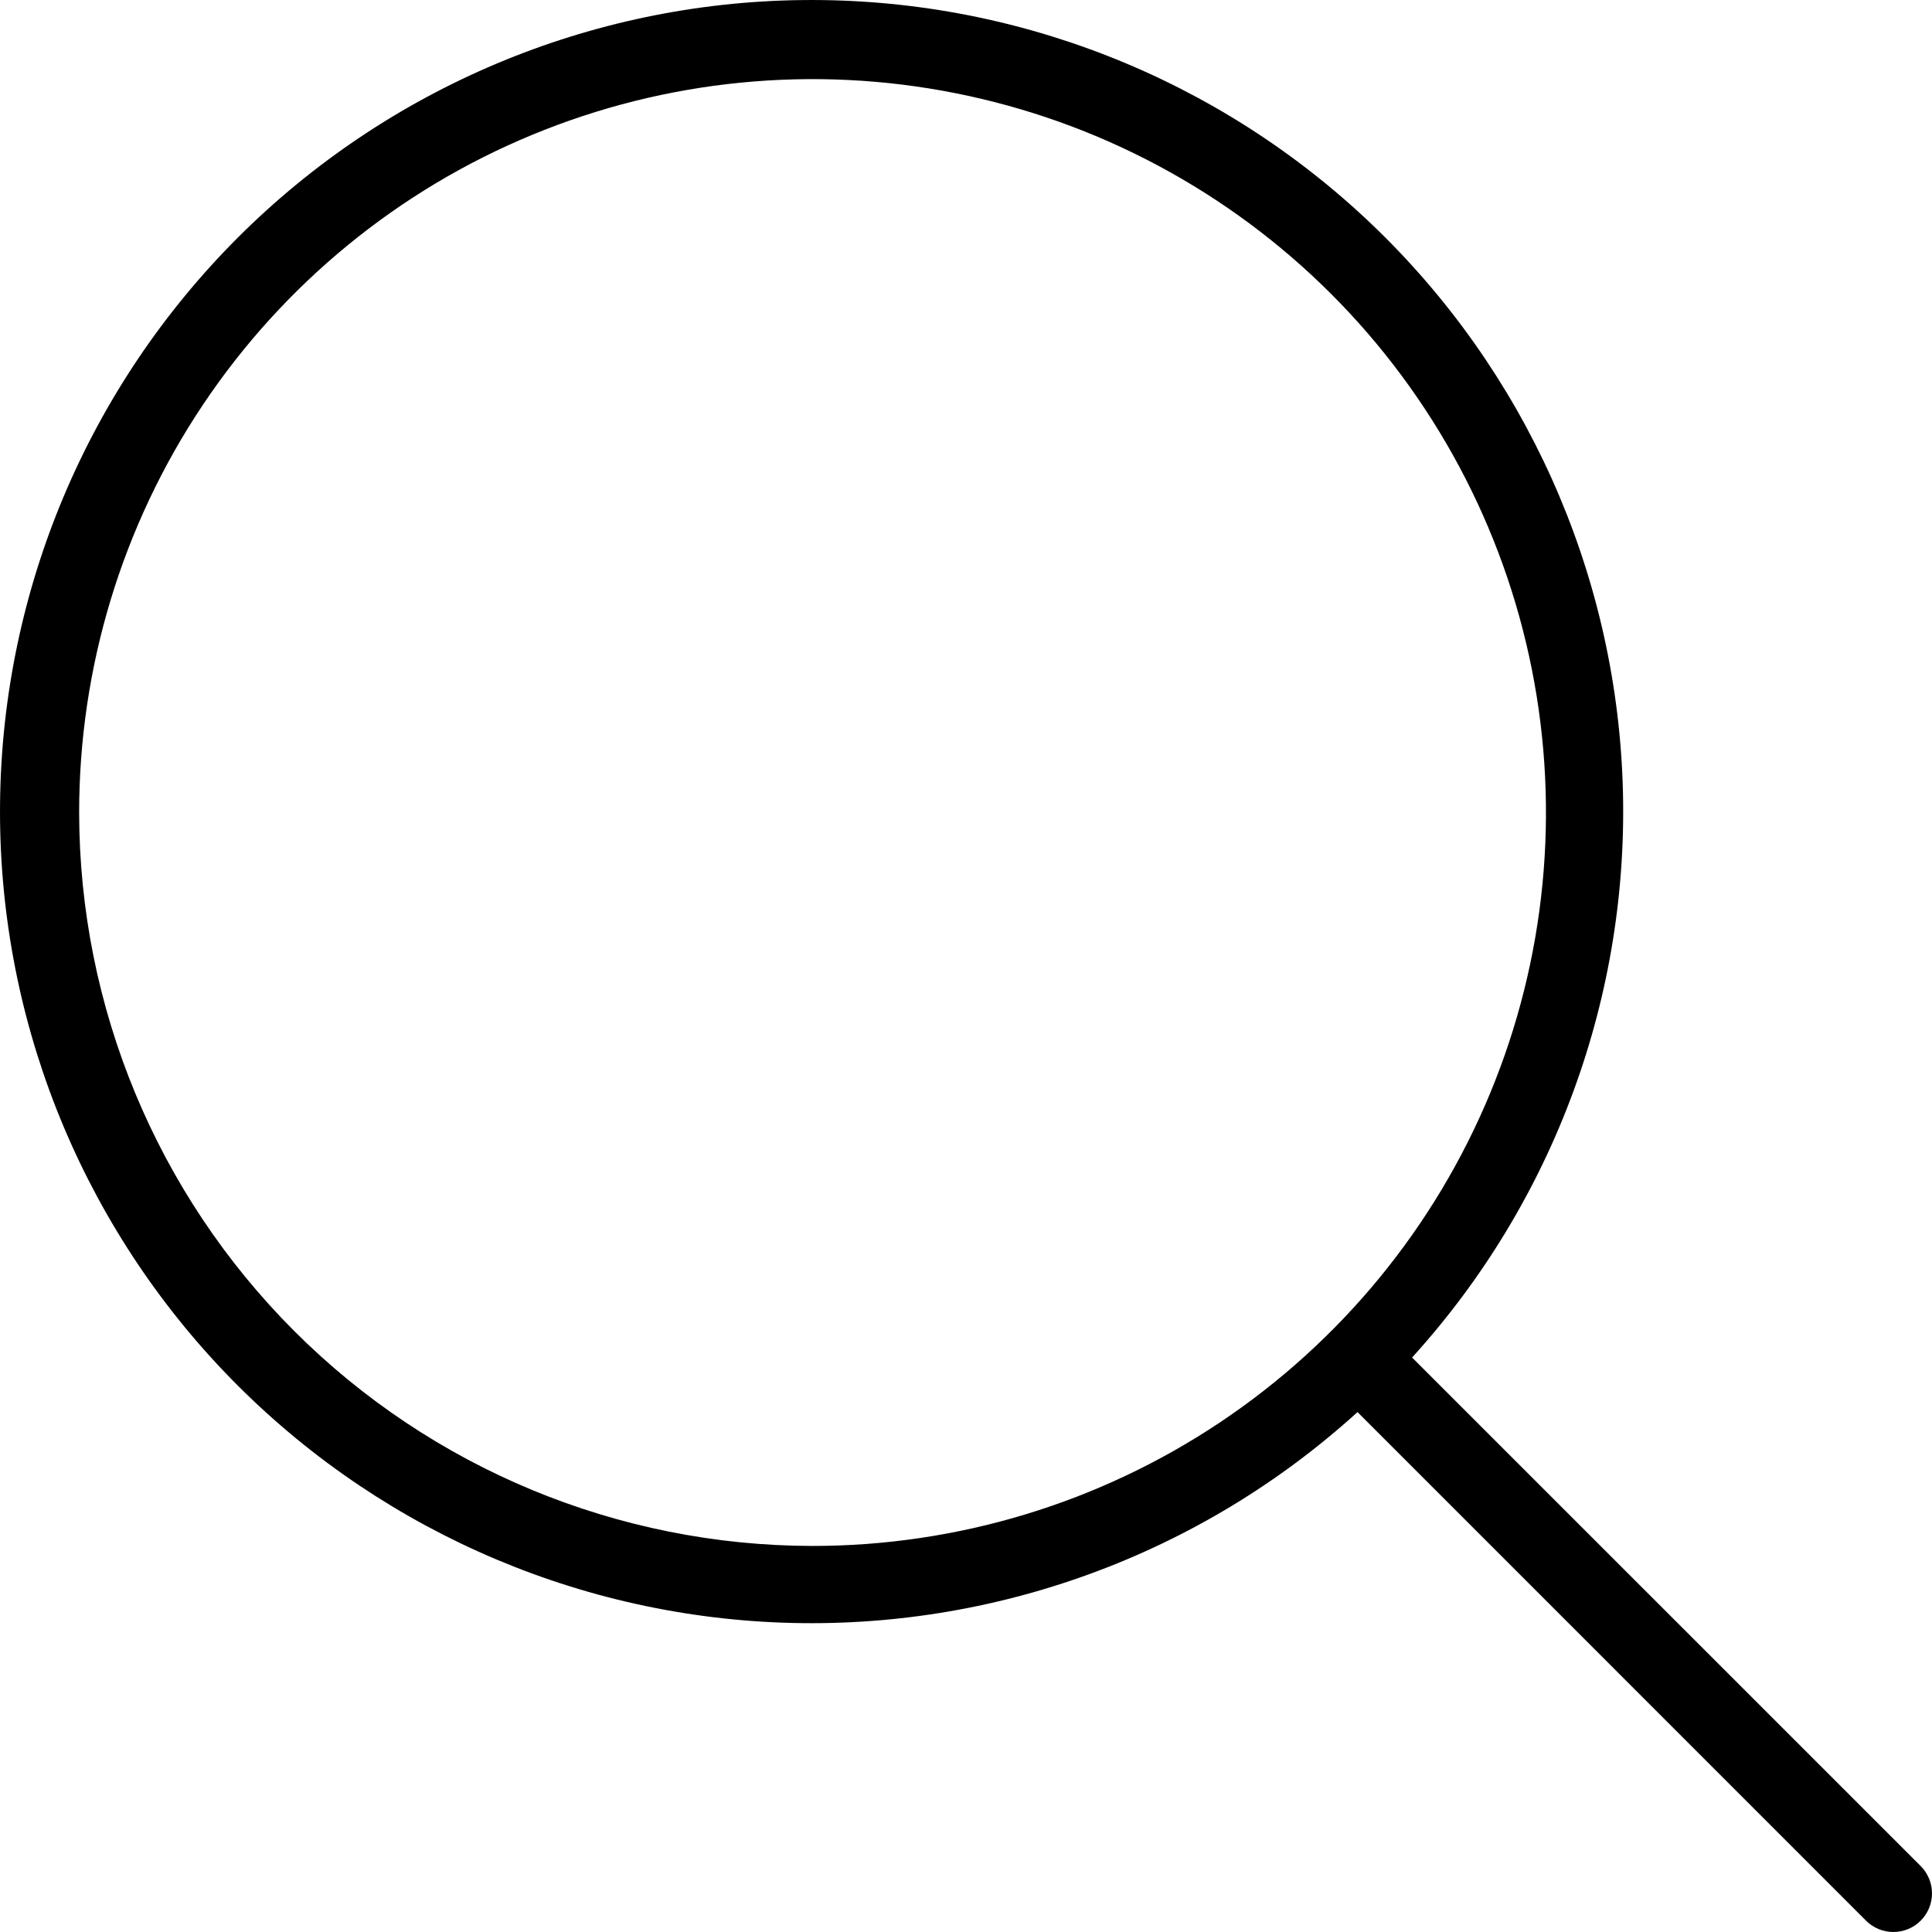
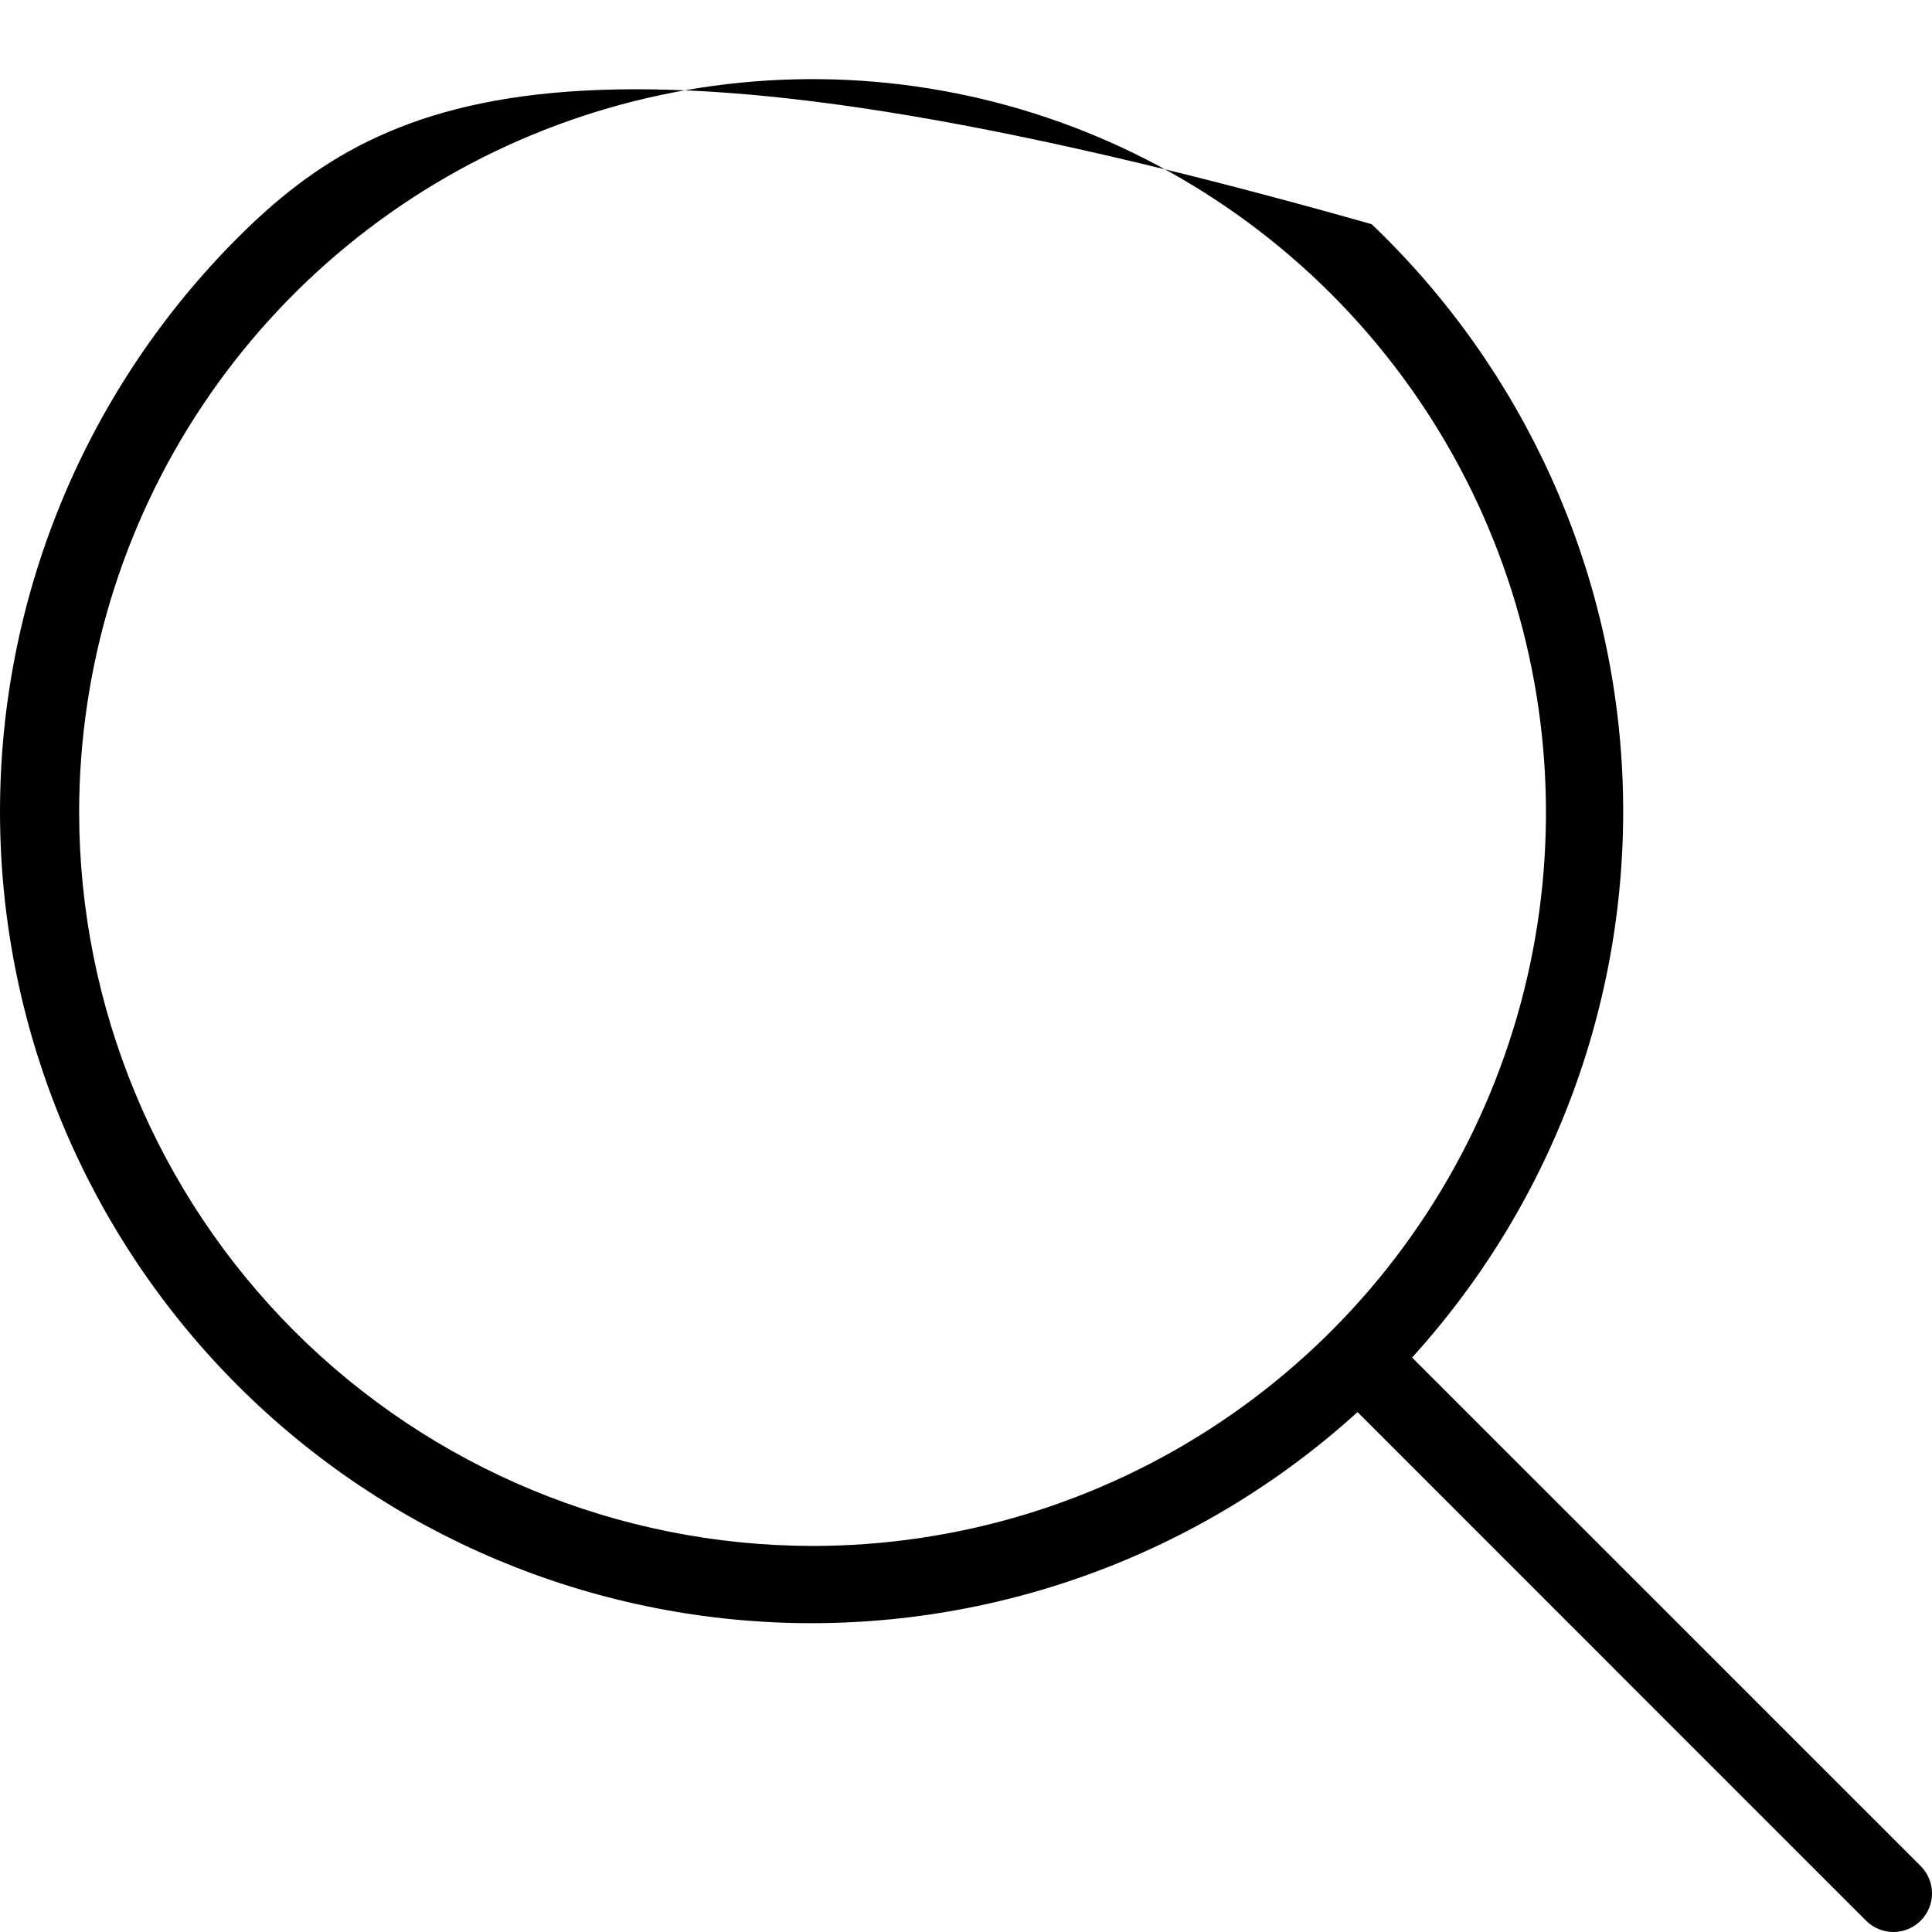
<svg xmlns="http://www.w3.org/2000/svg" width="28" height="28" viewBox="0 0 28 28" fill="none">
-   <path d="M27.836 27.044L20.465 19.674C22.531 17.401 23.626 14.411 23.517 11.342C23.407 8.273 22.101 5.369 19.879 3.249C17.656 1.13 14.693 -0.036 11.622 0.001C8.551 0.037 5.617 1.274 3.445 3.445C1.274 5.617 0.037 8.551 0.001 11.622C-0.036 14.693 1.13 17.656 3.249 19.879C5.369 22.101 8.273 23.407 11.342 23.517C14.411 23.626 17.401 22.531 19.674 20.465L27.044 27.836C27.149 27.941 27.292 28 27.44 28C27.589 28 27.731 27.941 27.836 27.836C27.941 27.731 28 27.589 28 27.44C28 27.292 27.941 27.149 27.836 27.044ZM1.147 11.776C1.147 9.674 1.77 7.619 2.938 5.871C4.106 4.123 5.766 2.76 7.708 1.956C9.651 1.151 11.788 0.941 13.85 1.351C15.912 1.761 17.806 2.774 19.292 4.26C20.779 5.747 21.791 7.641 22.201 9.702C22.611 11.764 22.401 13.902 21.596 15.844C20.792 17.786 19.429 19.446 17.681 20.614C15.933 21.782 13.878 22.405 11.776 22.405C8.958 22.402 6.256 21.282 4.263 19.289C2.271 17.296 1.15 14.594 1.147 11.776Z" fill="black" />
+   <path d="M27.836 27.044L20.465 19.674C22.531 17.401 23.626 14.411 23.517 11.342C23.407 8.273 22.101 5.369 19.879 3.249C8.551 0.037 5.617 1.274 3.445 3.445C1.274 5.617 0.037 8.551 0.001 11.622C-0.036 14.693 1.13 17.656 3.249 19.879C5.369 22.101 8.273 23.407 11.342 23.517C14.411 23.626 17.401 22.531 19.674 20.465L27.044 27.836C27.149 27.941 27.292 28 27.44 28C27.589 28 27.731 27.941 27.836 27.836C27.941 27.731 28 27.589 28 27.44C28 27.292 27.941 27.149 27.836 27.044ZM1.147 11.776C1.147 9.674 1.77 7.619 2.938 5.871C4.106 4.123 5.766 2.76 7.708 1.956C9.651 1.151 11.788 0.941 13.85 1.351C15.912 1.761 17.806 2.774 19.292 4.26C20.779 5.747 21.791 7.641 22.201 9.702C22.611 11.764 22.401 13.902 21.596 15.844C20.792 17.786 19.429 19.446 17.681 20.614C15.933 21.782 13.878 22.405 11.776 22.405C8.958 22.402 6.256 21.282 4.263 19.289C2.271 17.296 1.15 14.594 1.147 11.776Z" fill="black" />
</svg>